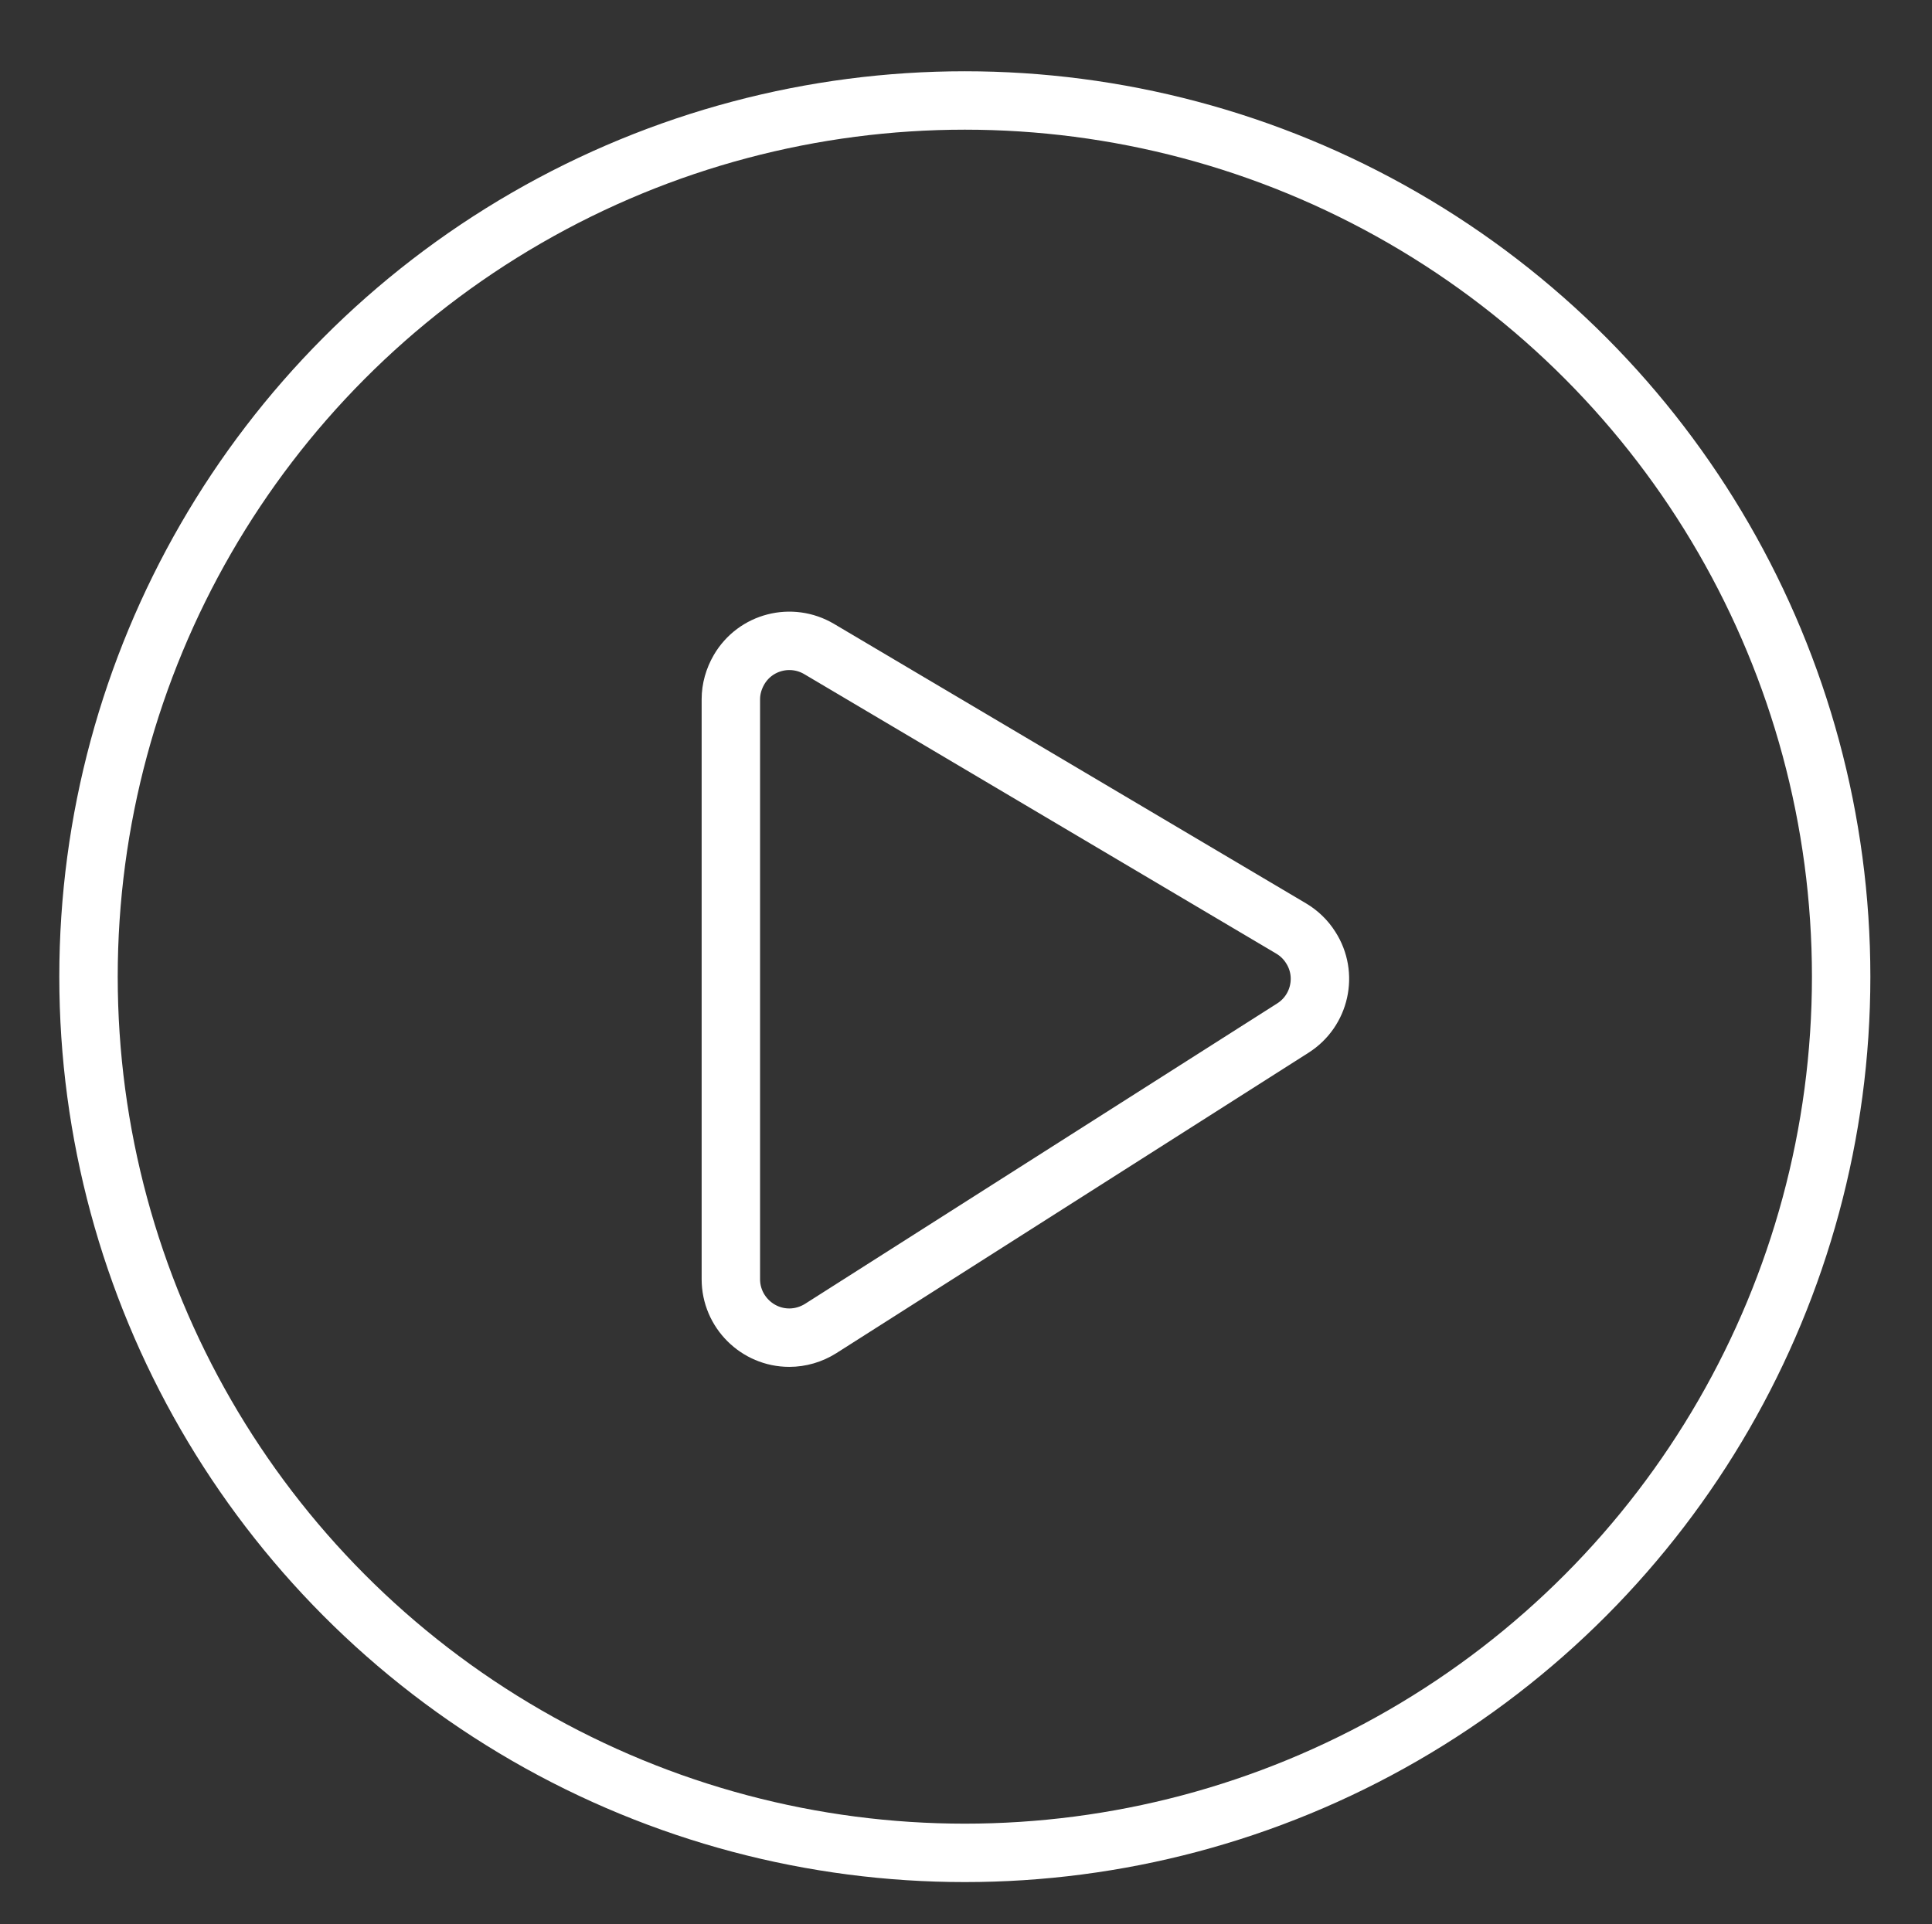
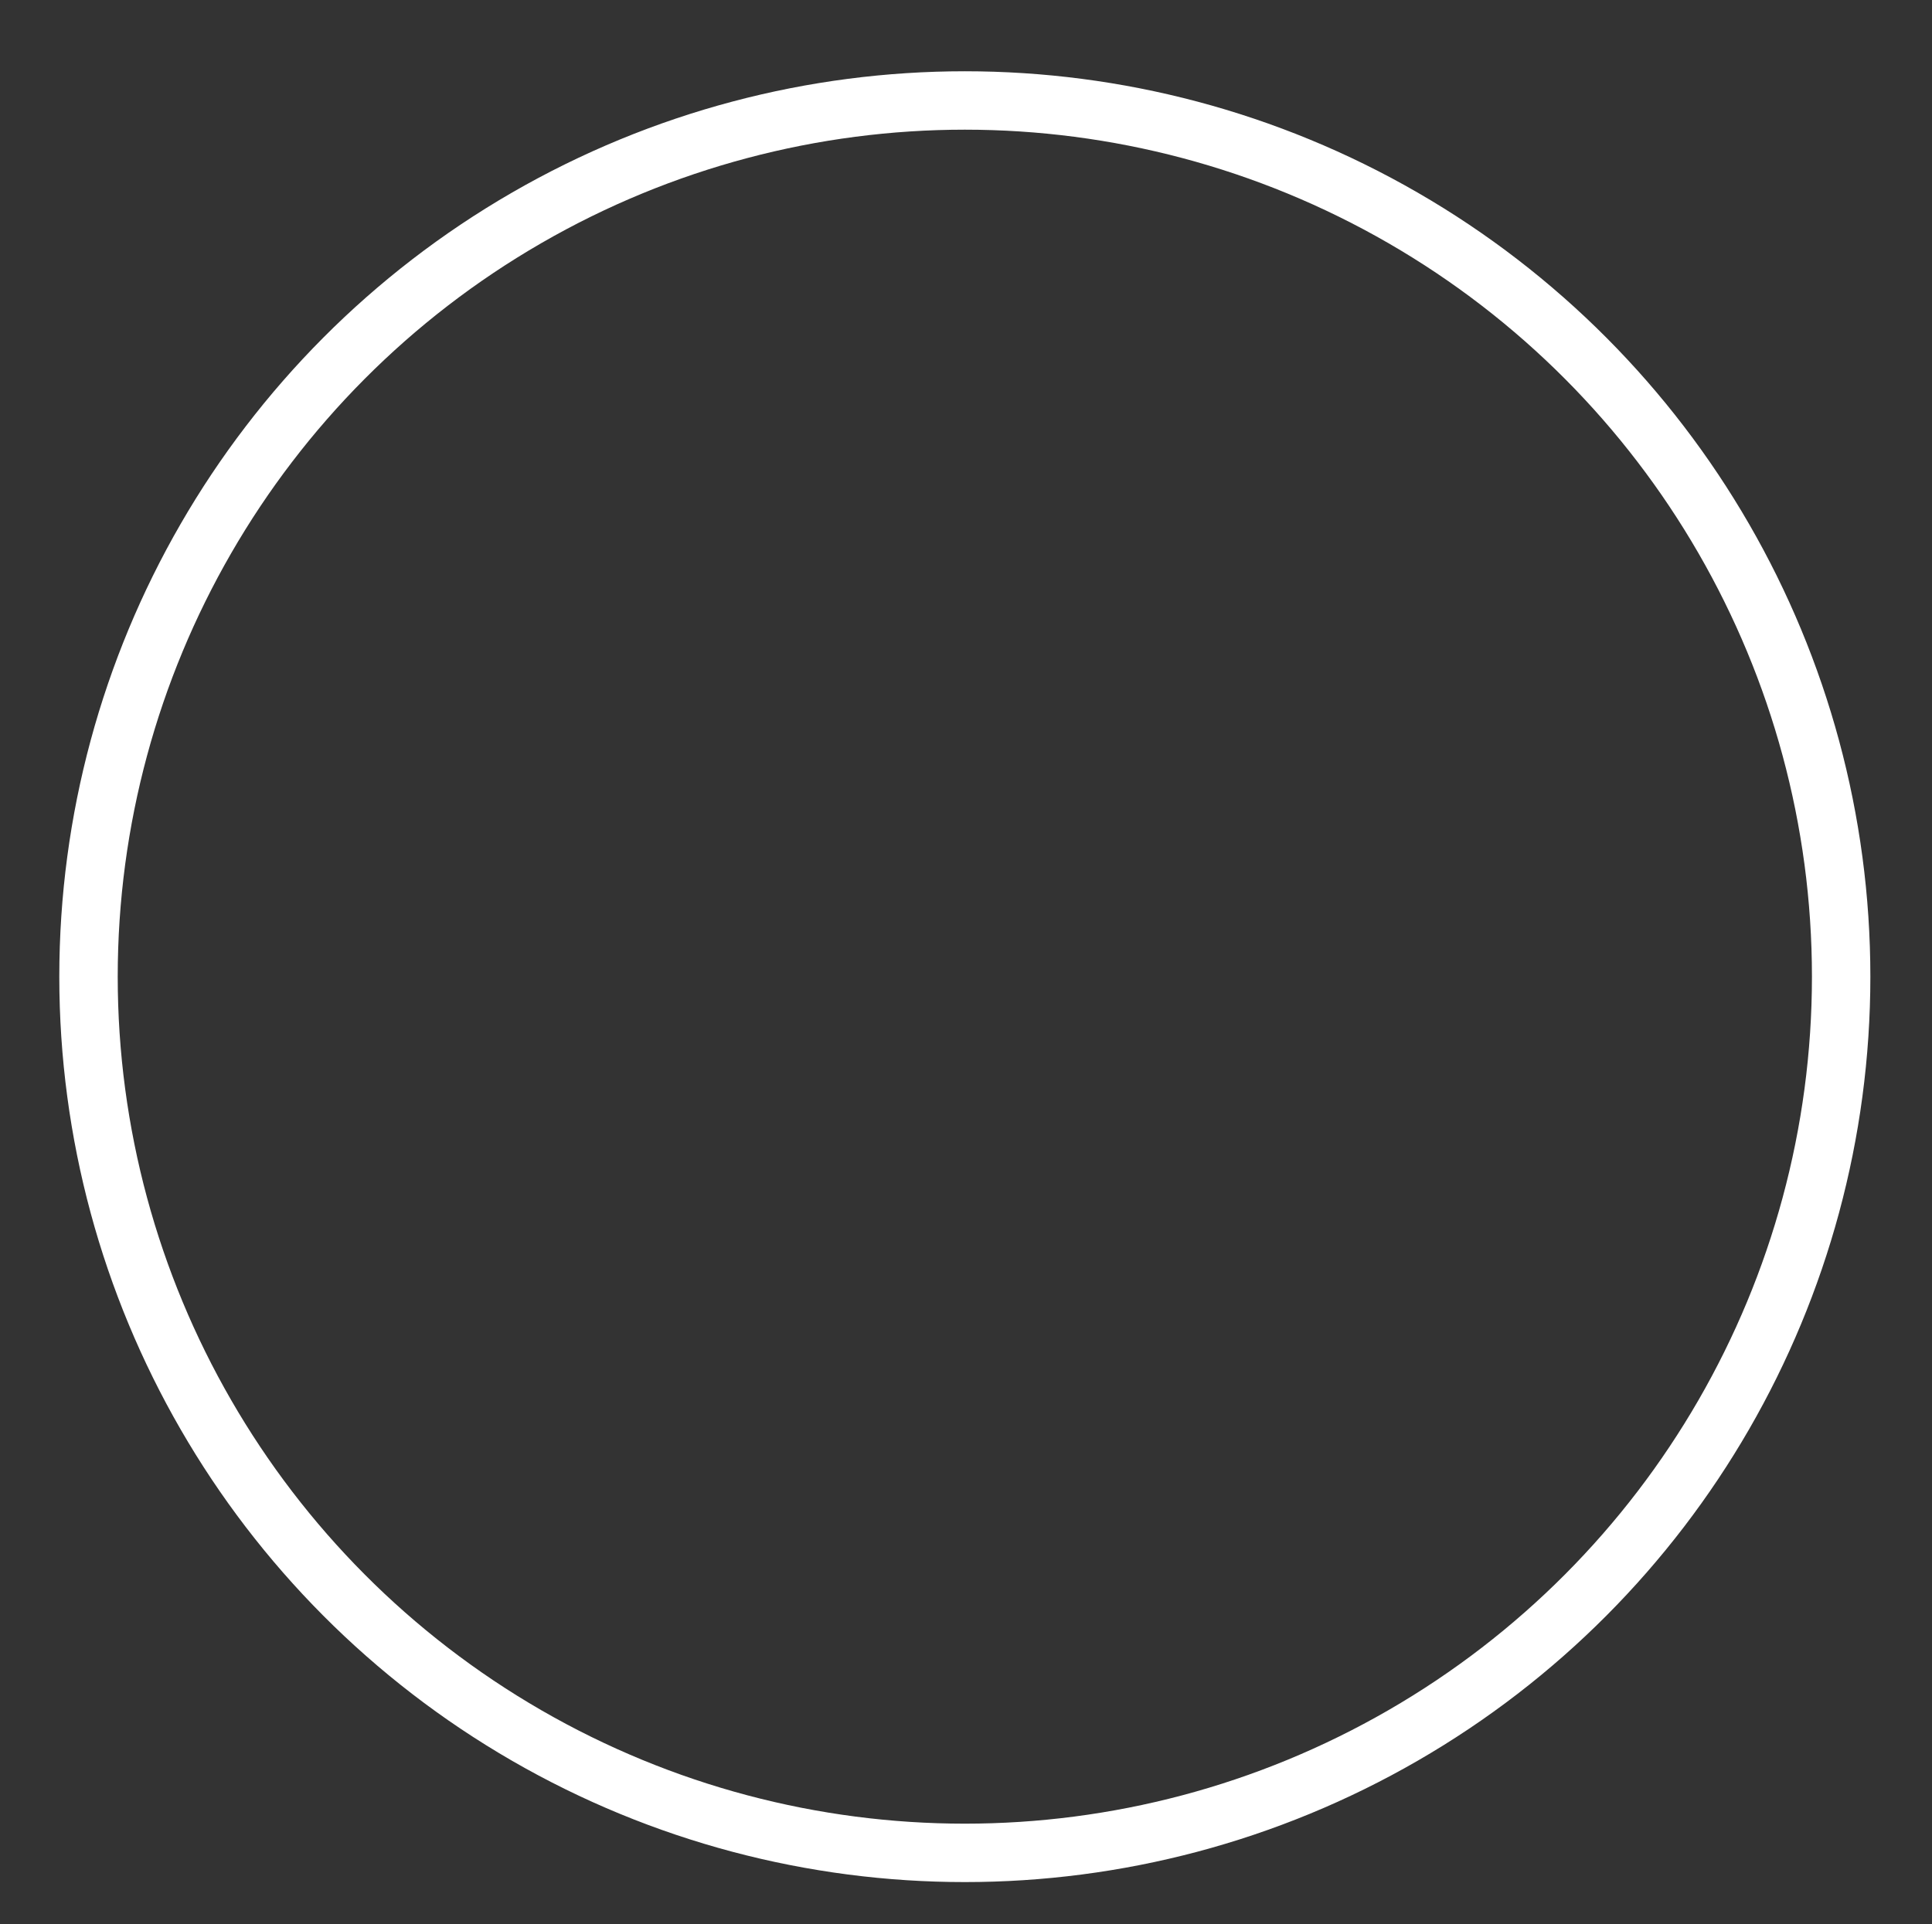
<svg xmlns="http://www.w3.org/2000/svg" version="1.1" id="Camada_1" x="0px" y="0px" viewBox="0 0 66.14 65.88" style="enable-background:new 0 0 66.14 65.88;" xml:space="preserve">
  <rect x="0" y="0" width="66.14" height="65.88" fill="#333333" stroke="none" />
  <style type="text/css">
	.st0{fill:none;stroke:#FFFFFF;stroke-width:2;stroke-miterlimit:10;}
	.st1{fill:none;stroke:#FFFFFF;stroke-width:2;stroke-linecap:round;stroke-linejoin:round;stroke-miterlimit:10;}
</style>
  <g id="Grupo_512" transform="translate(1 1)">
    <circle id="Oval" class="st0" cx="32.03" cy="32.44" r="30" />
-     <path id="Path_2" class="st1" d="M27.04,21.22c-0.95-0.56-2.18-0.25-2.74,0.71c-0.18,0.31-0.28,0.66-0.28,1.01V42.8   c0,1.1,0.9,2,2,2c0.38,0,0.75-0.11,1.07-0.31l16.17-10.29c0.93-0.59,1.21-1.83,0.61-2.76c-0.17-0.27-0.4-0.49-0.67-0.65   L27.04,21.22z" />
  </g>
</svg>